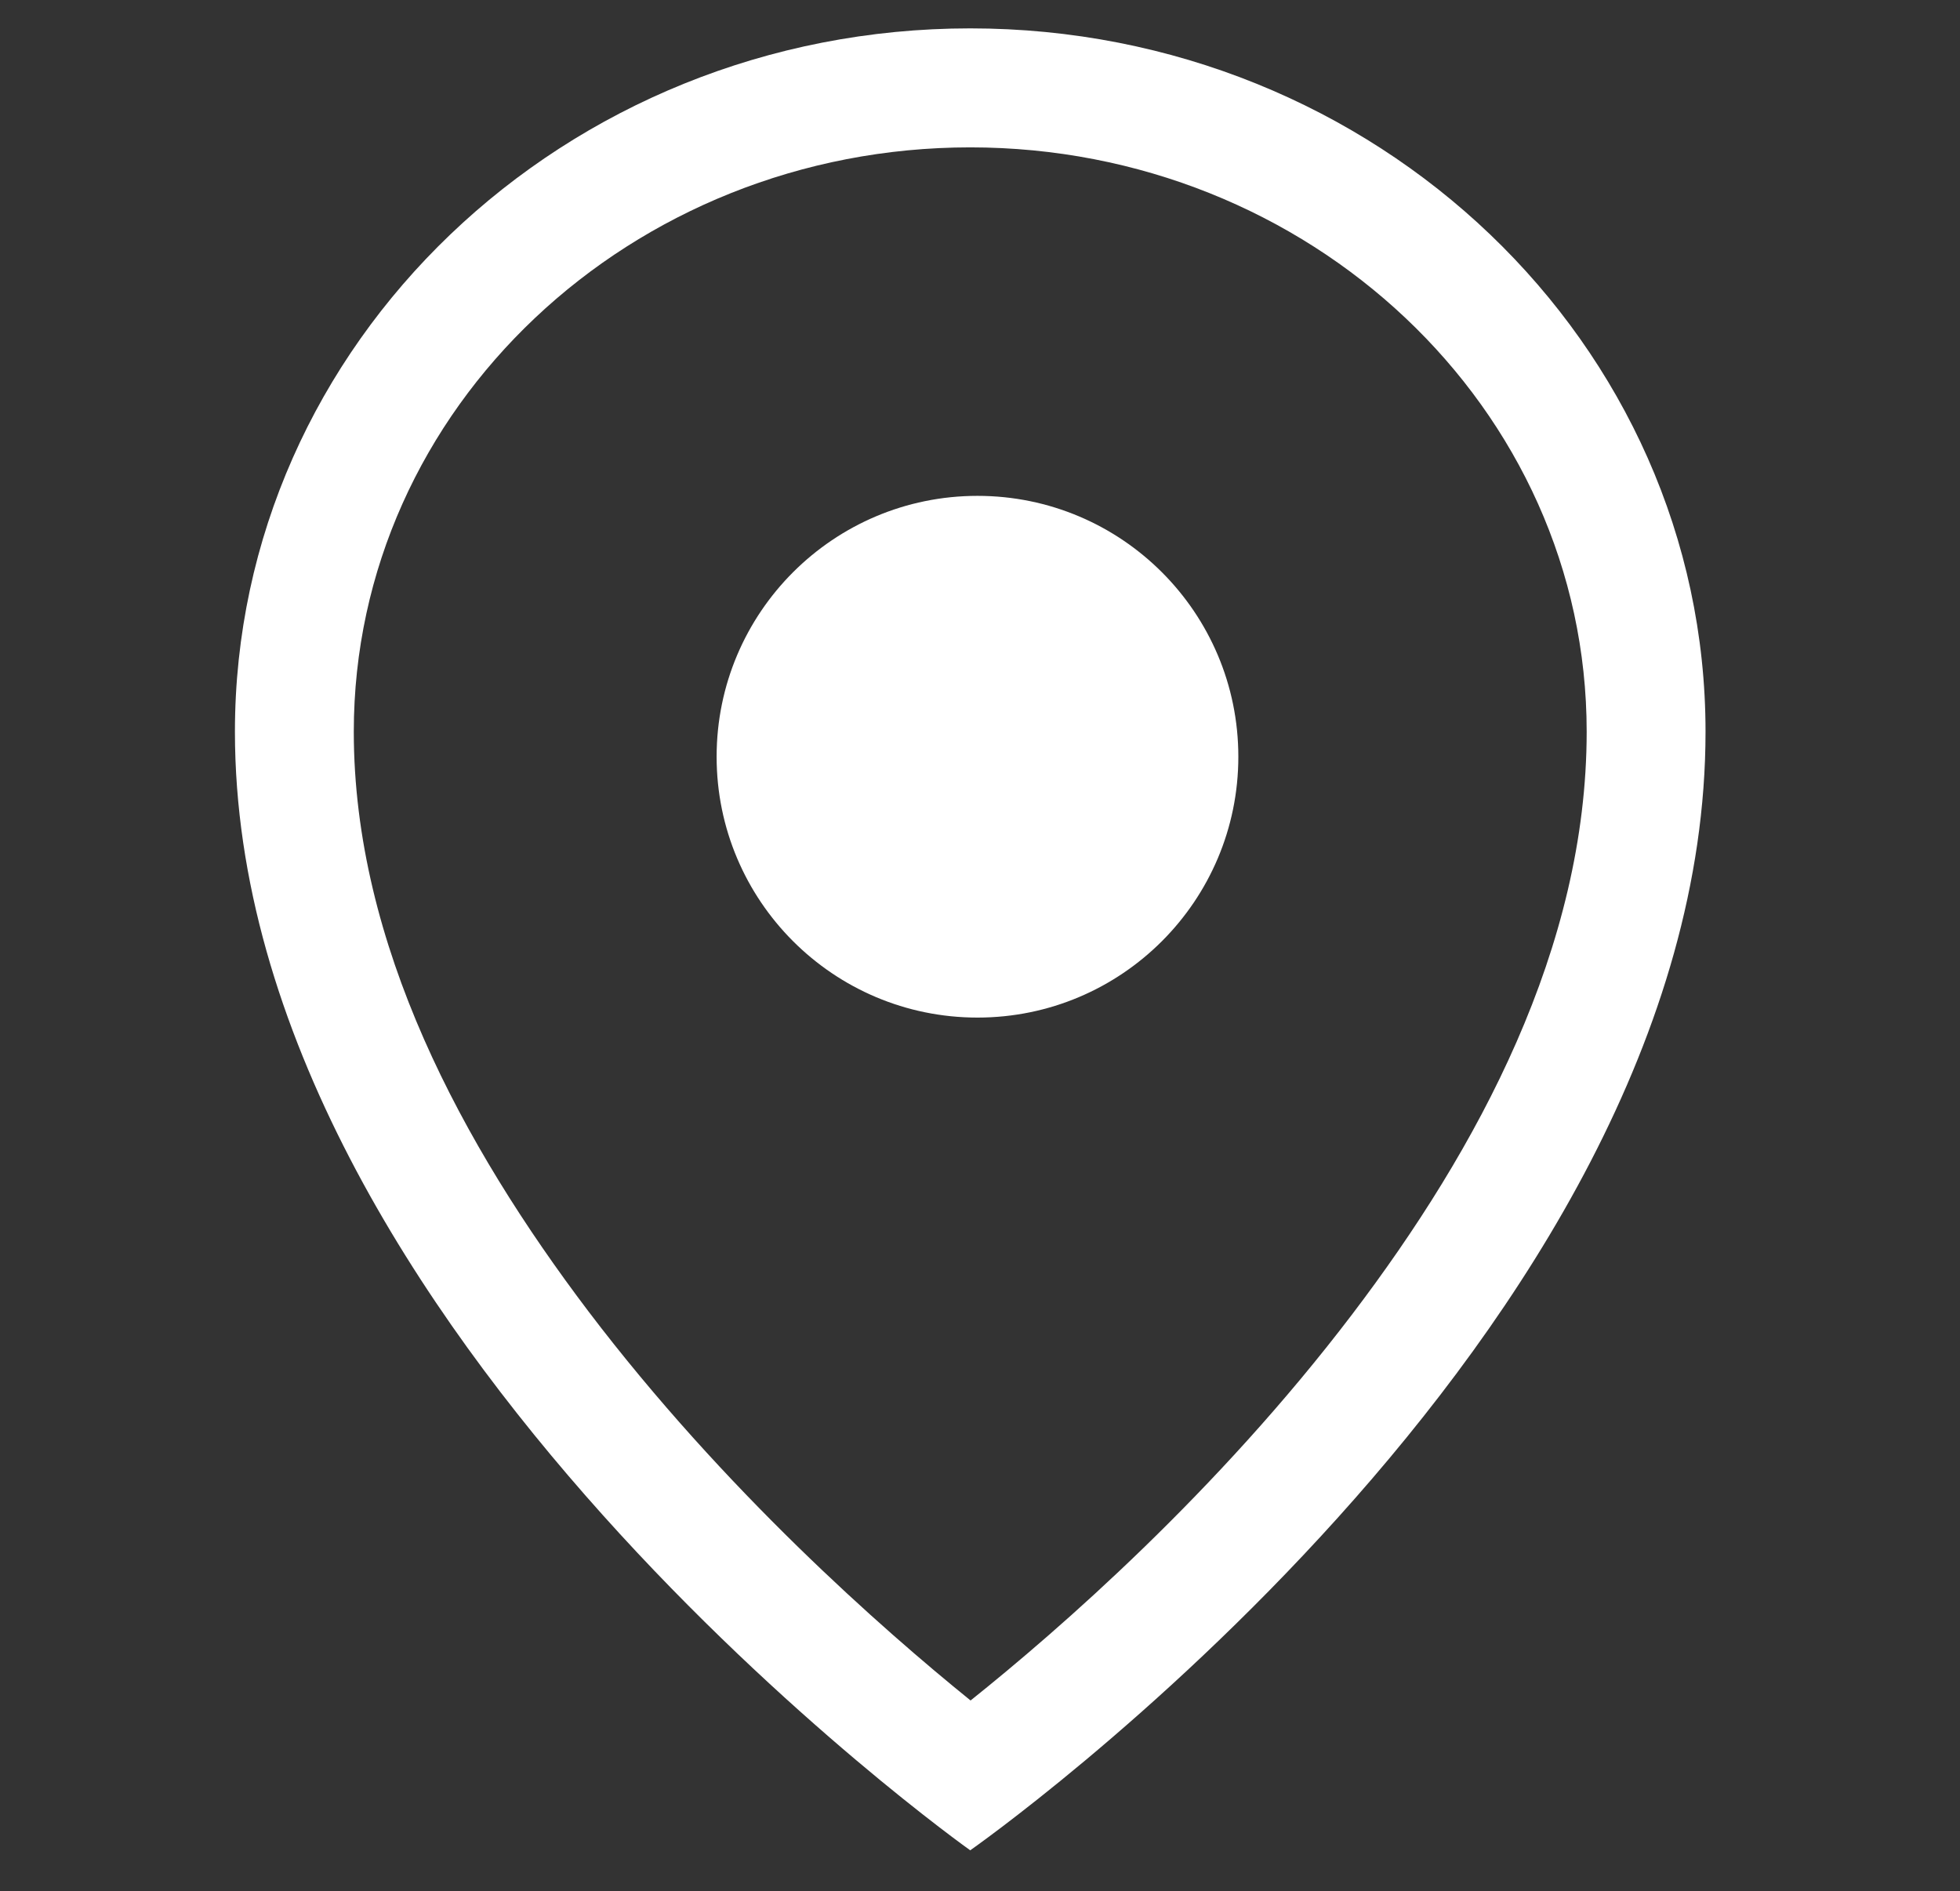
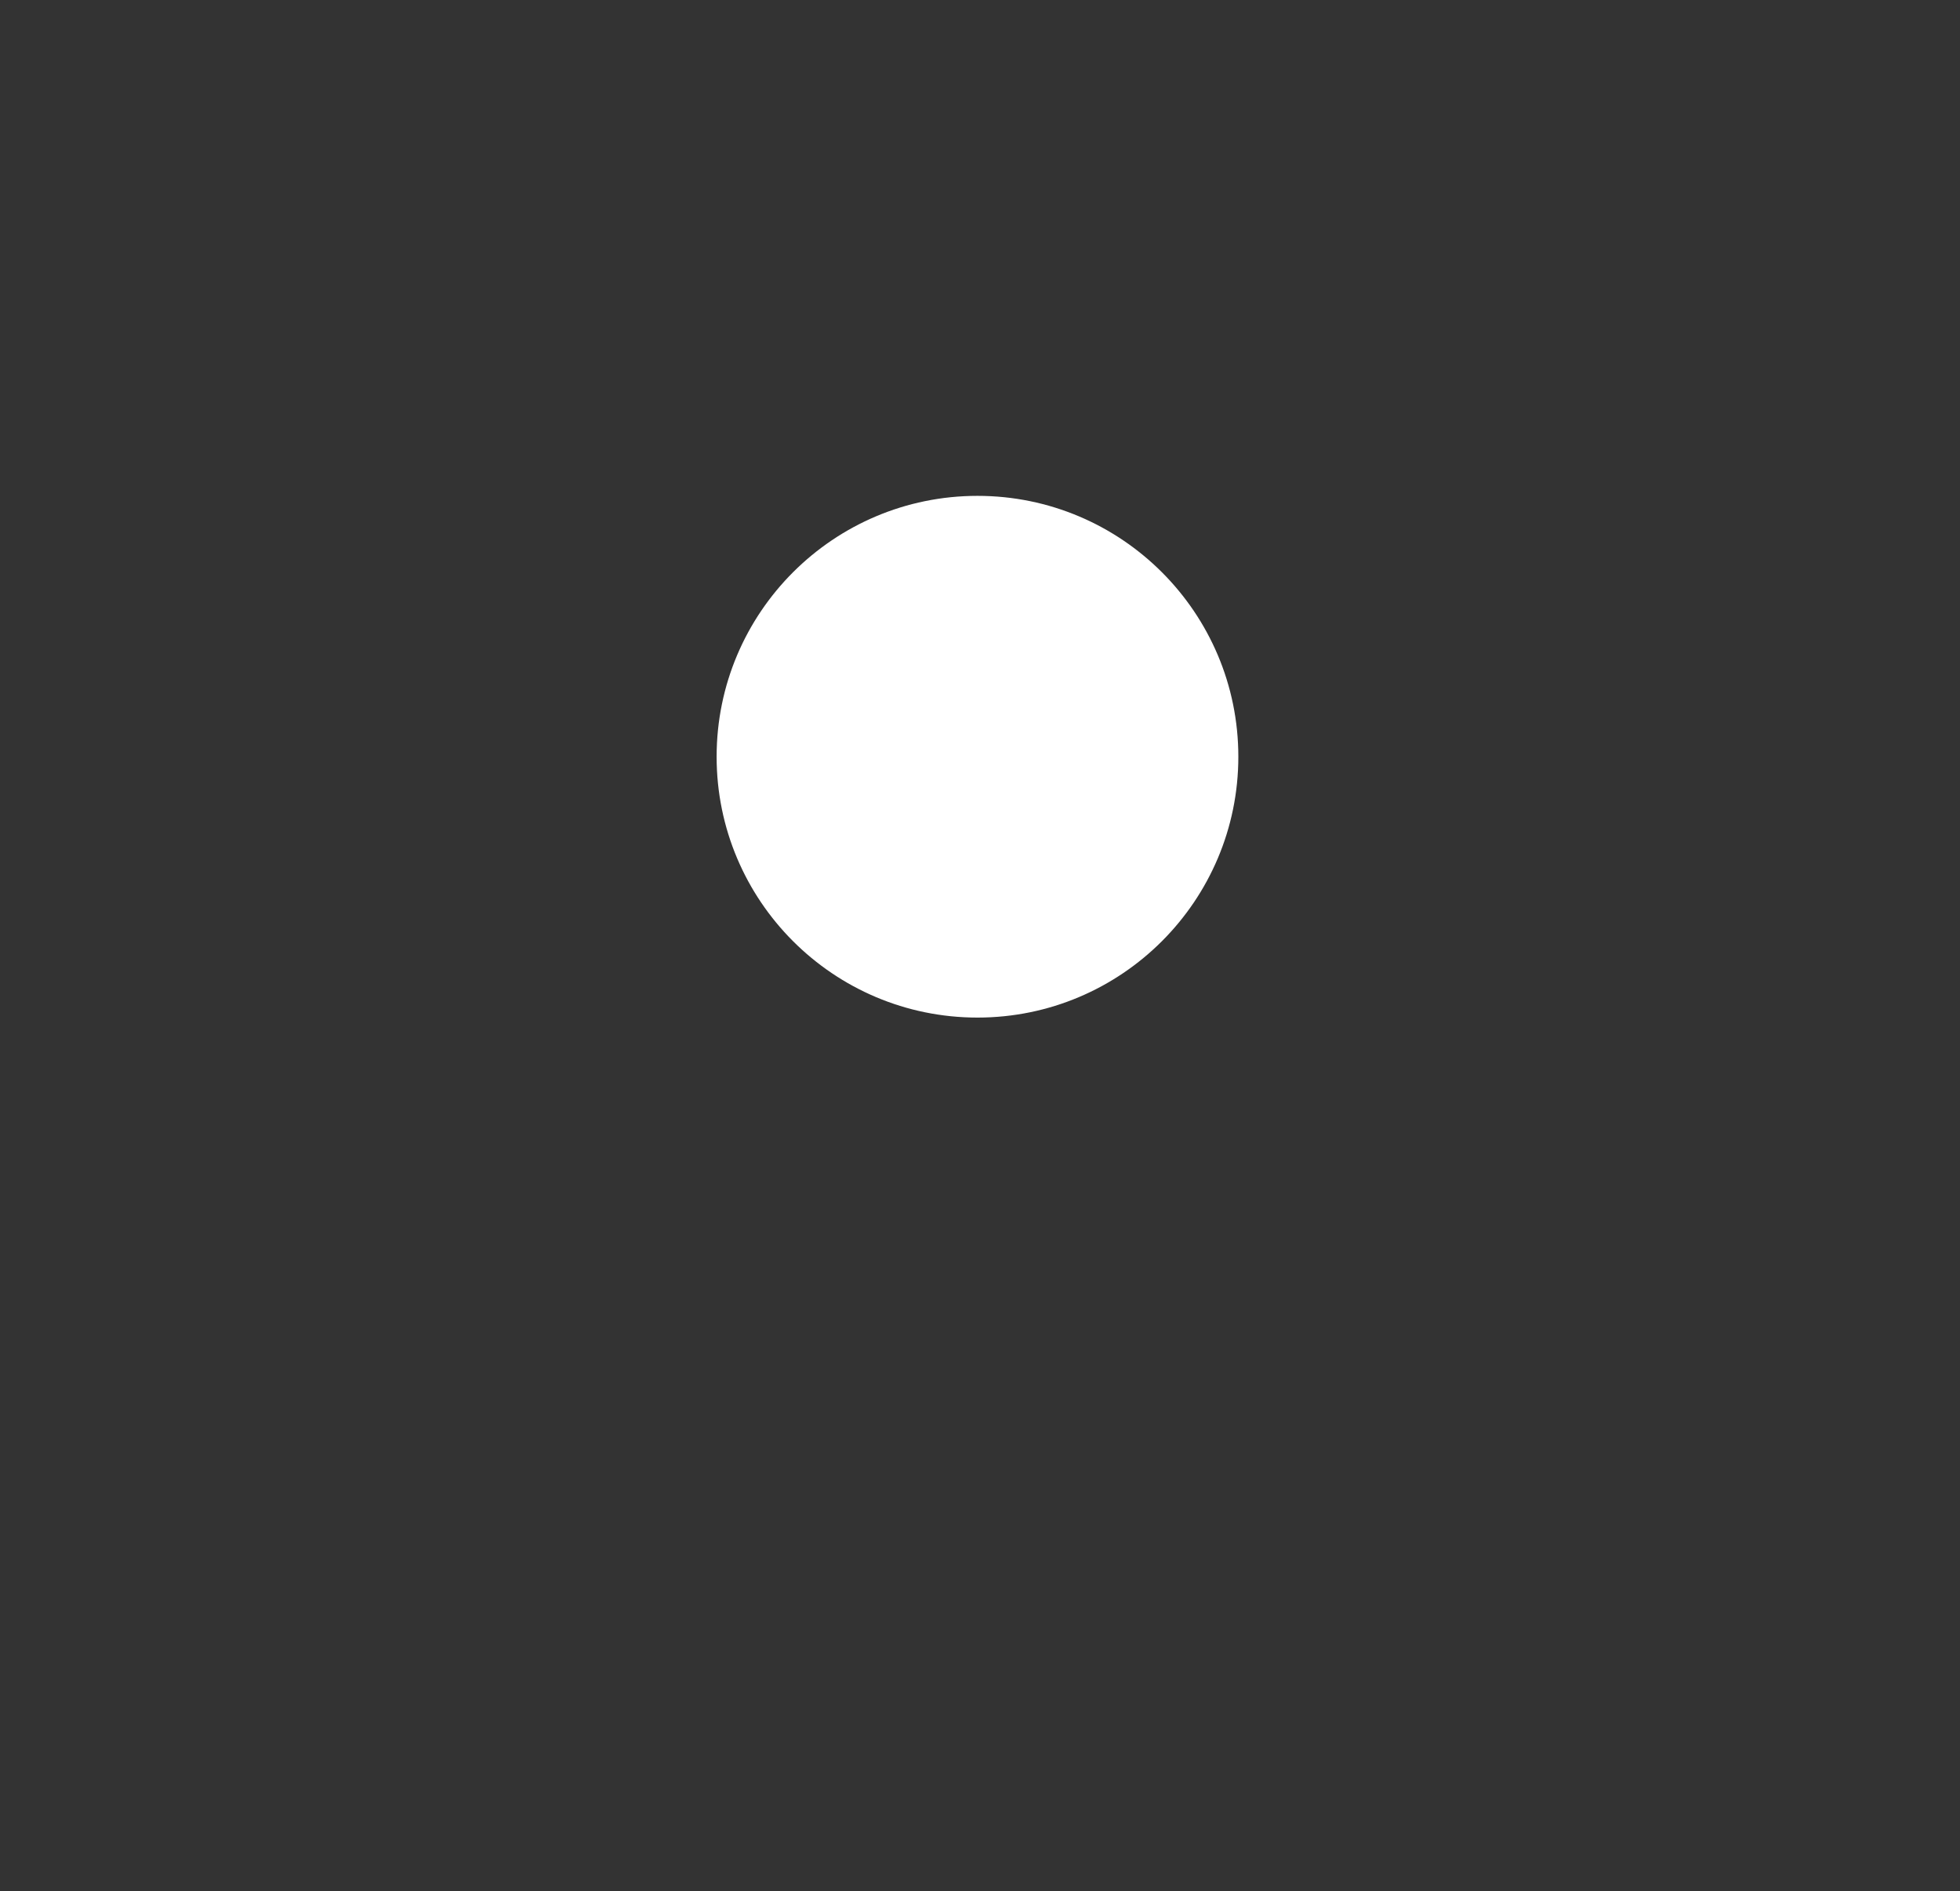
<svg xmlns="http://www.w3.org/2000/svg" width="100%" height="100%" viewBox="0 0 57 55" version="1.1" xml:space="preserve" style="fill-rule:evenodd;clip-rule:evenodd;stroke-linejoin:round;stroke-miterlimit:2;">
  <rect x="0" y="0" width="57" height="55" fill="#333333" stroke="none" />
  <g id="icon-pin" transform="matrix(0.93,0,0,0.93,-400.143,-252.838)">
    <g transform="matrix(1.065,0,0,1.065,-902.599,-579.244)">
-       <path d="M1280,800C1291.92,800 1301.59,809.253 1301.59,820.651C1301.59,838.396 1280,853.496 1280,853.496C1280,853.496 1258.41,838.177 1258.41,820.651C1258.41,809.253 1268.08,800 1280,800ZM1280.01,849.097C1282.6,847.026 1287.24,842.986 1291.21,837.764C1294.91,832.898 1298.1,826.984 1298.1,820.651C1298.1,811.138 1289.95,803.494 1280,803.494C1270.05,803.494 1261.9,811.138 1261.9,820.651C1261.9,826.904 1265.1,832.798 1268.79,837.672C1272.77,842.917 1277.42,847.002 1280.01,849.097Z" style="fill:white;" />
-     </g>
+       </g>
    <g transform="matrix(0.677,0,0,0.677,-685.137,-93.743)">
      <circle cx="1692.71" cy="575" r="12.049" style="fill:white;" />
    </g>
  </g>
</svg>